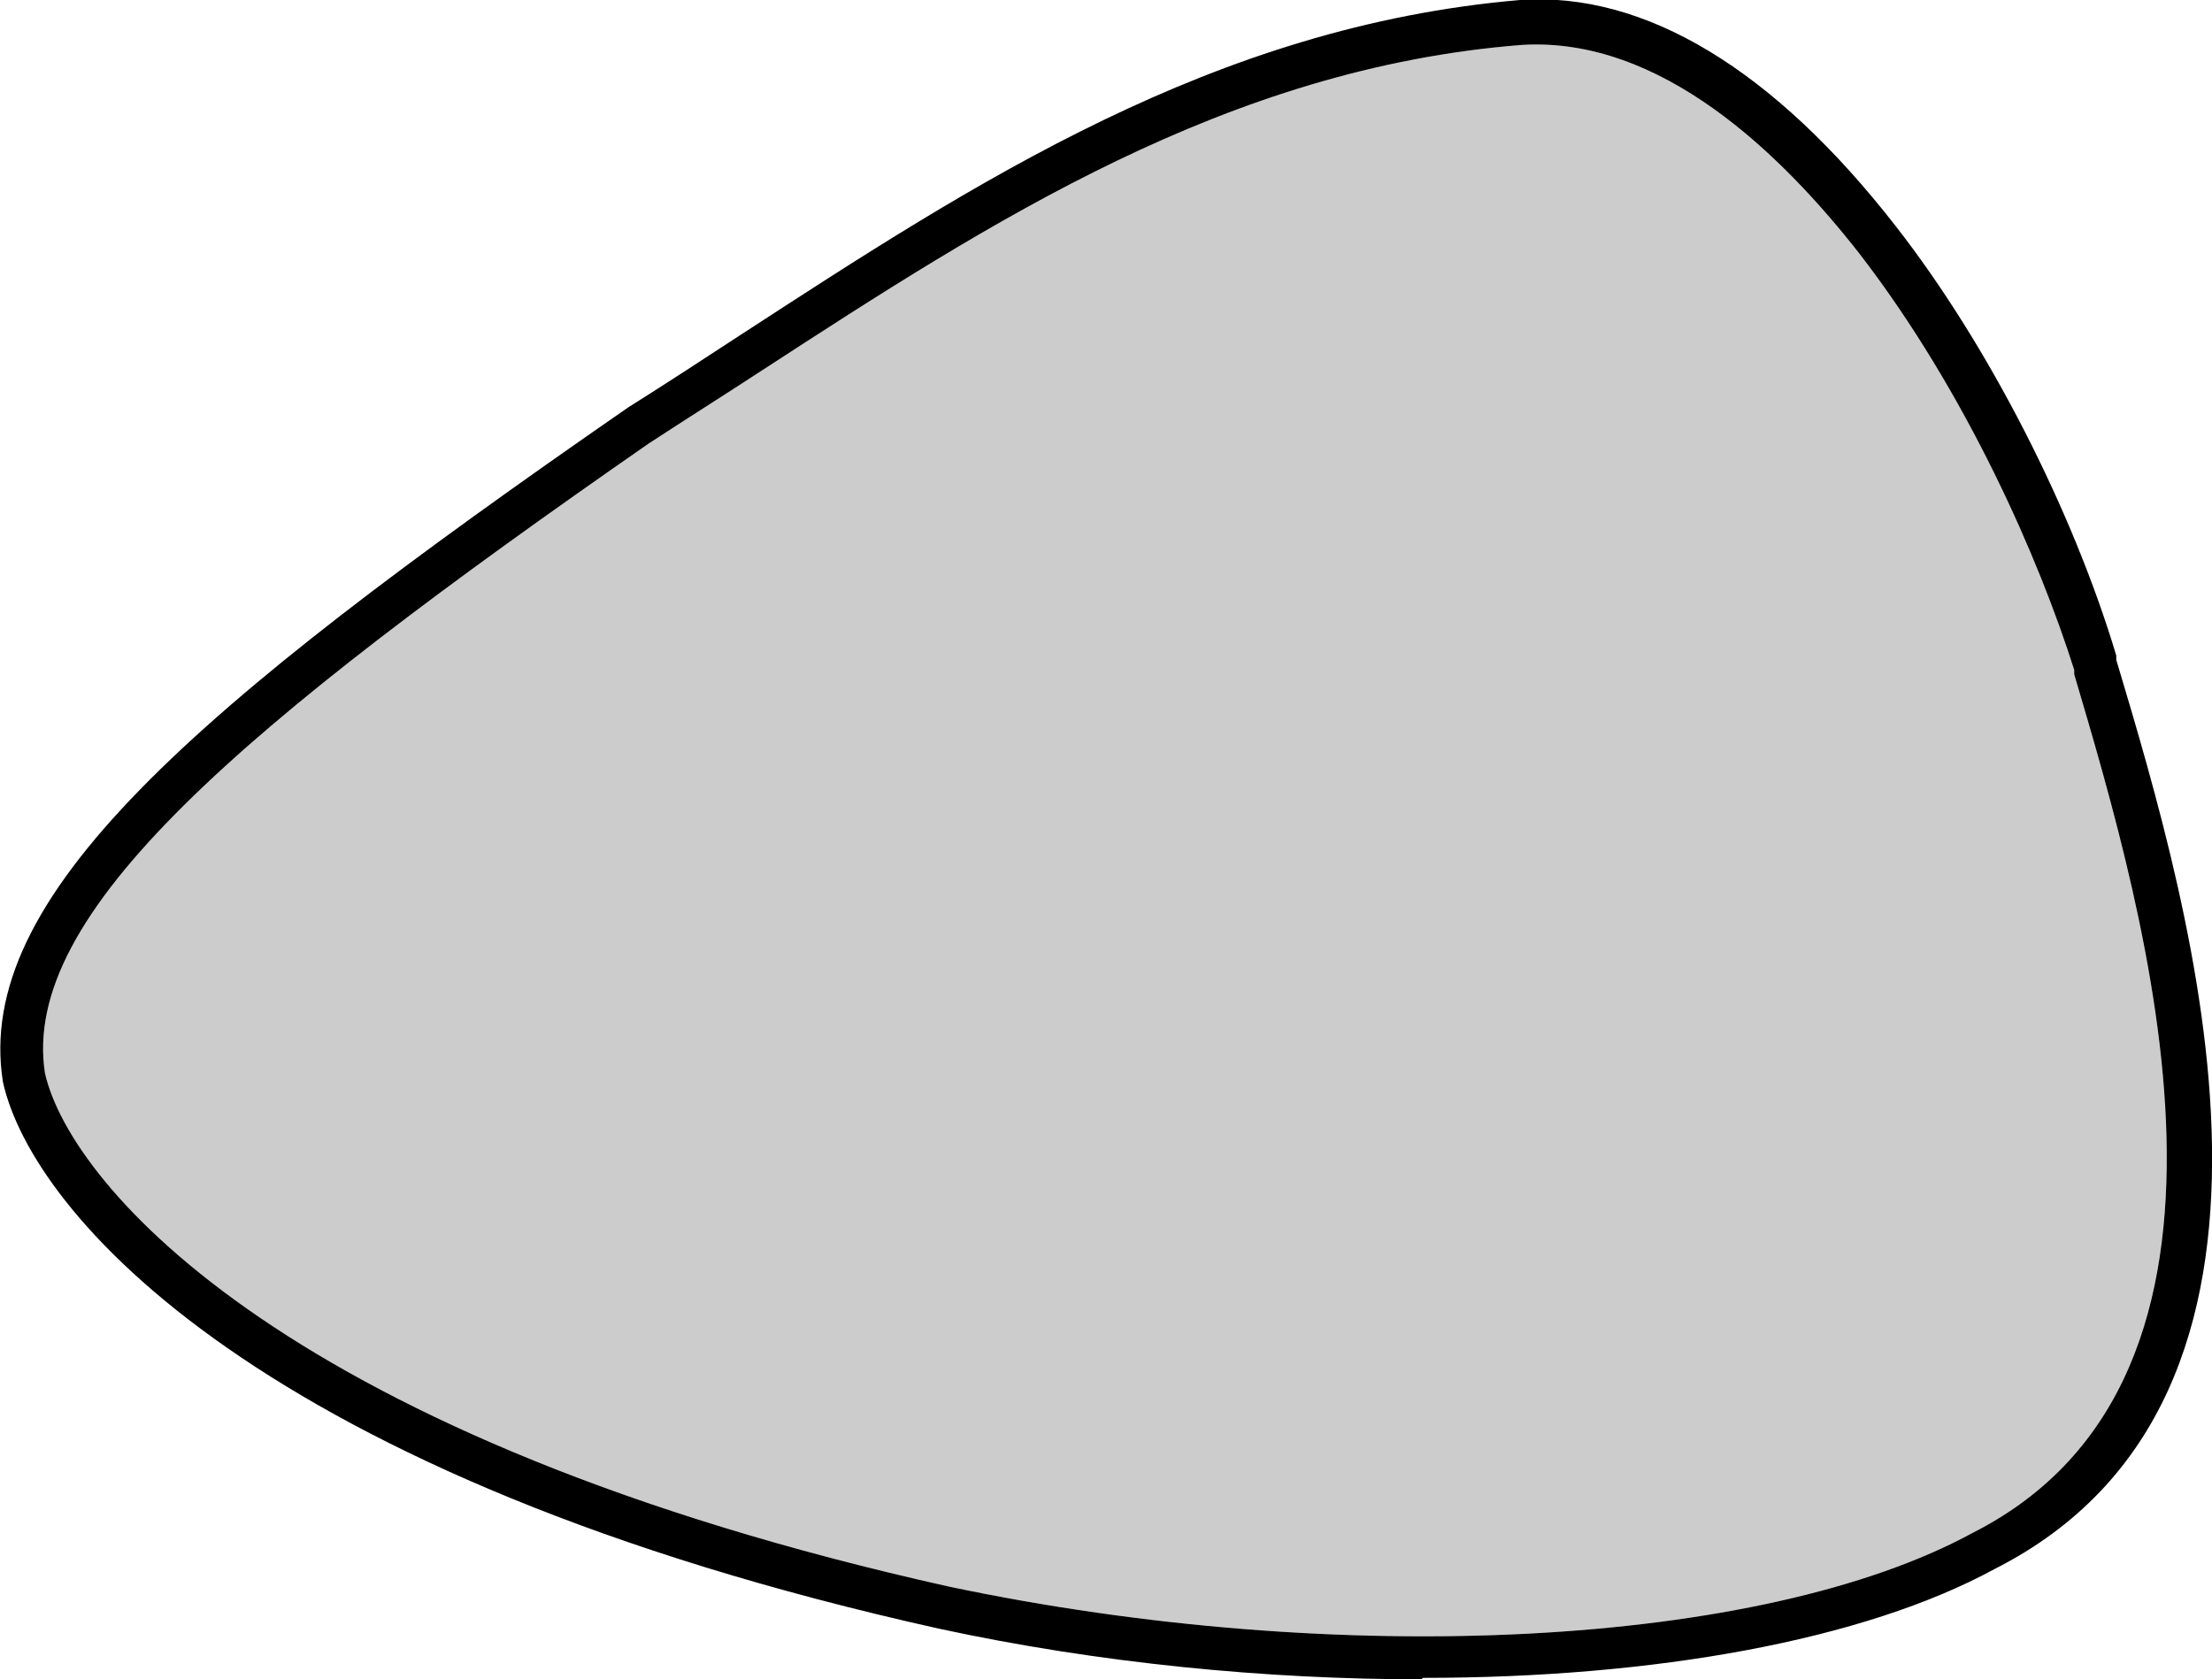
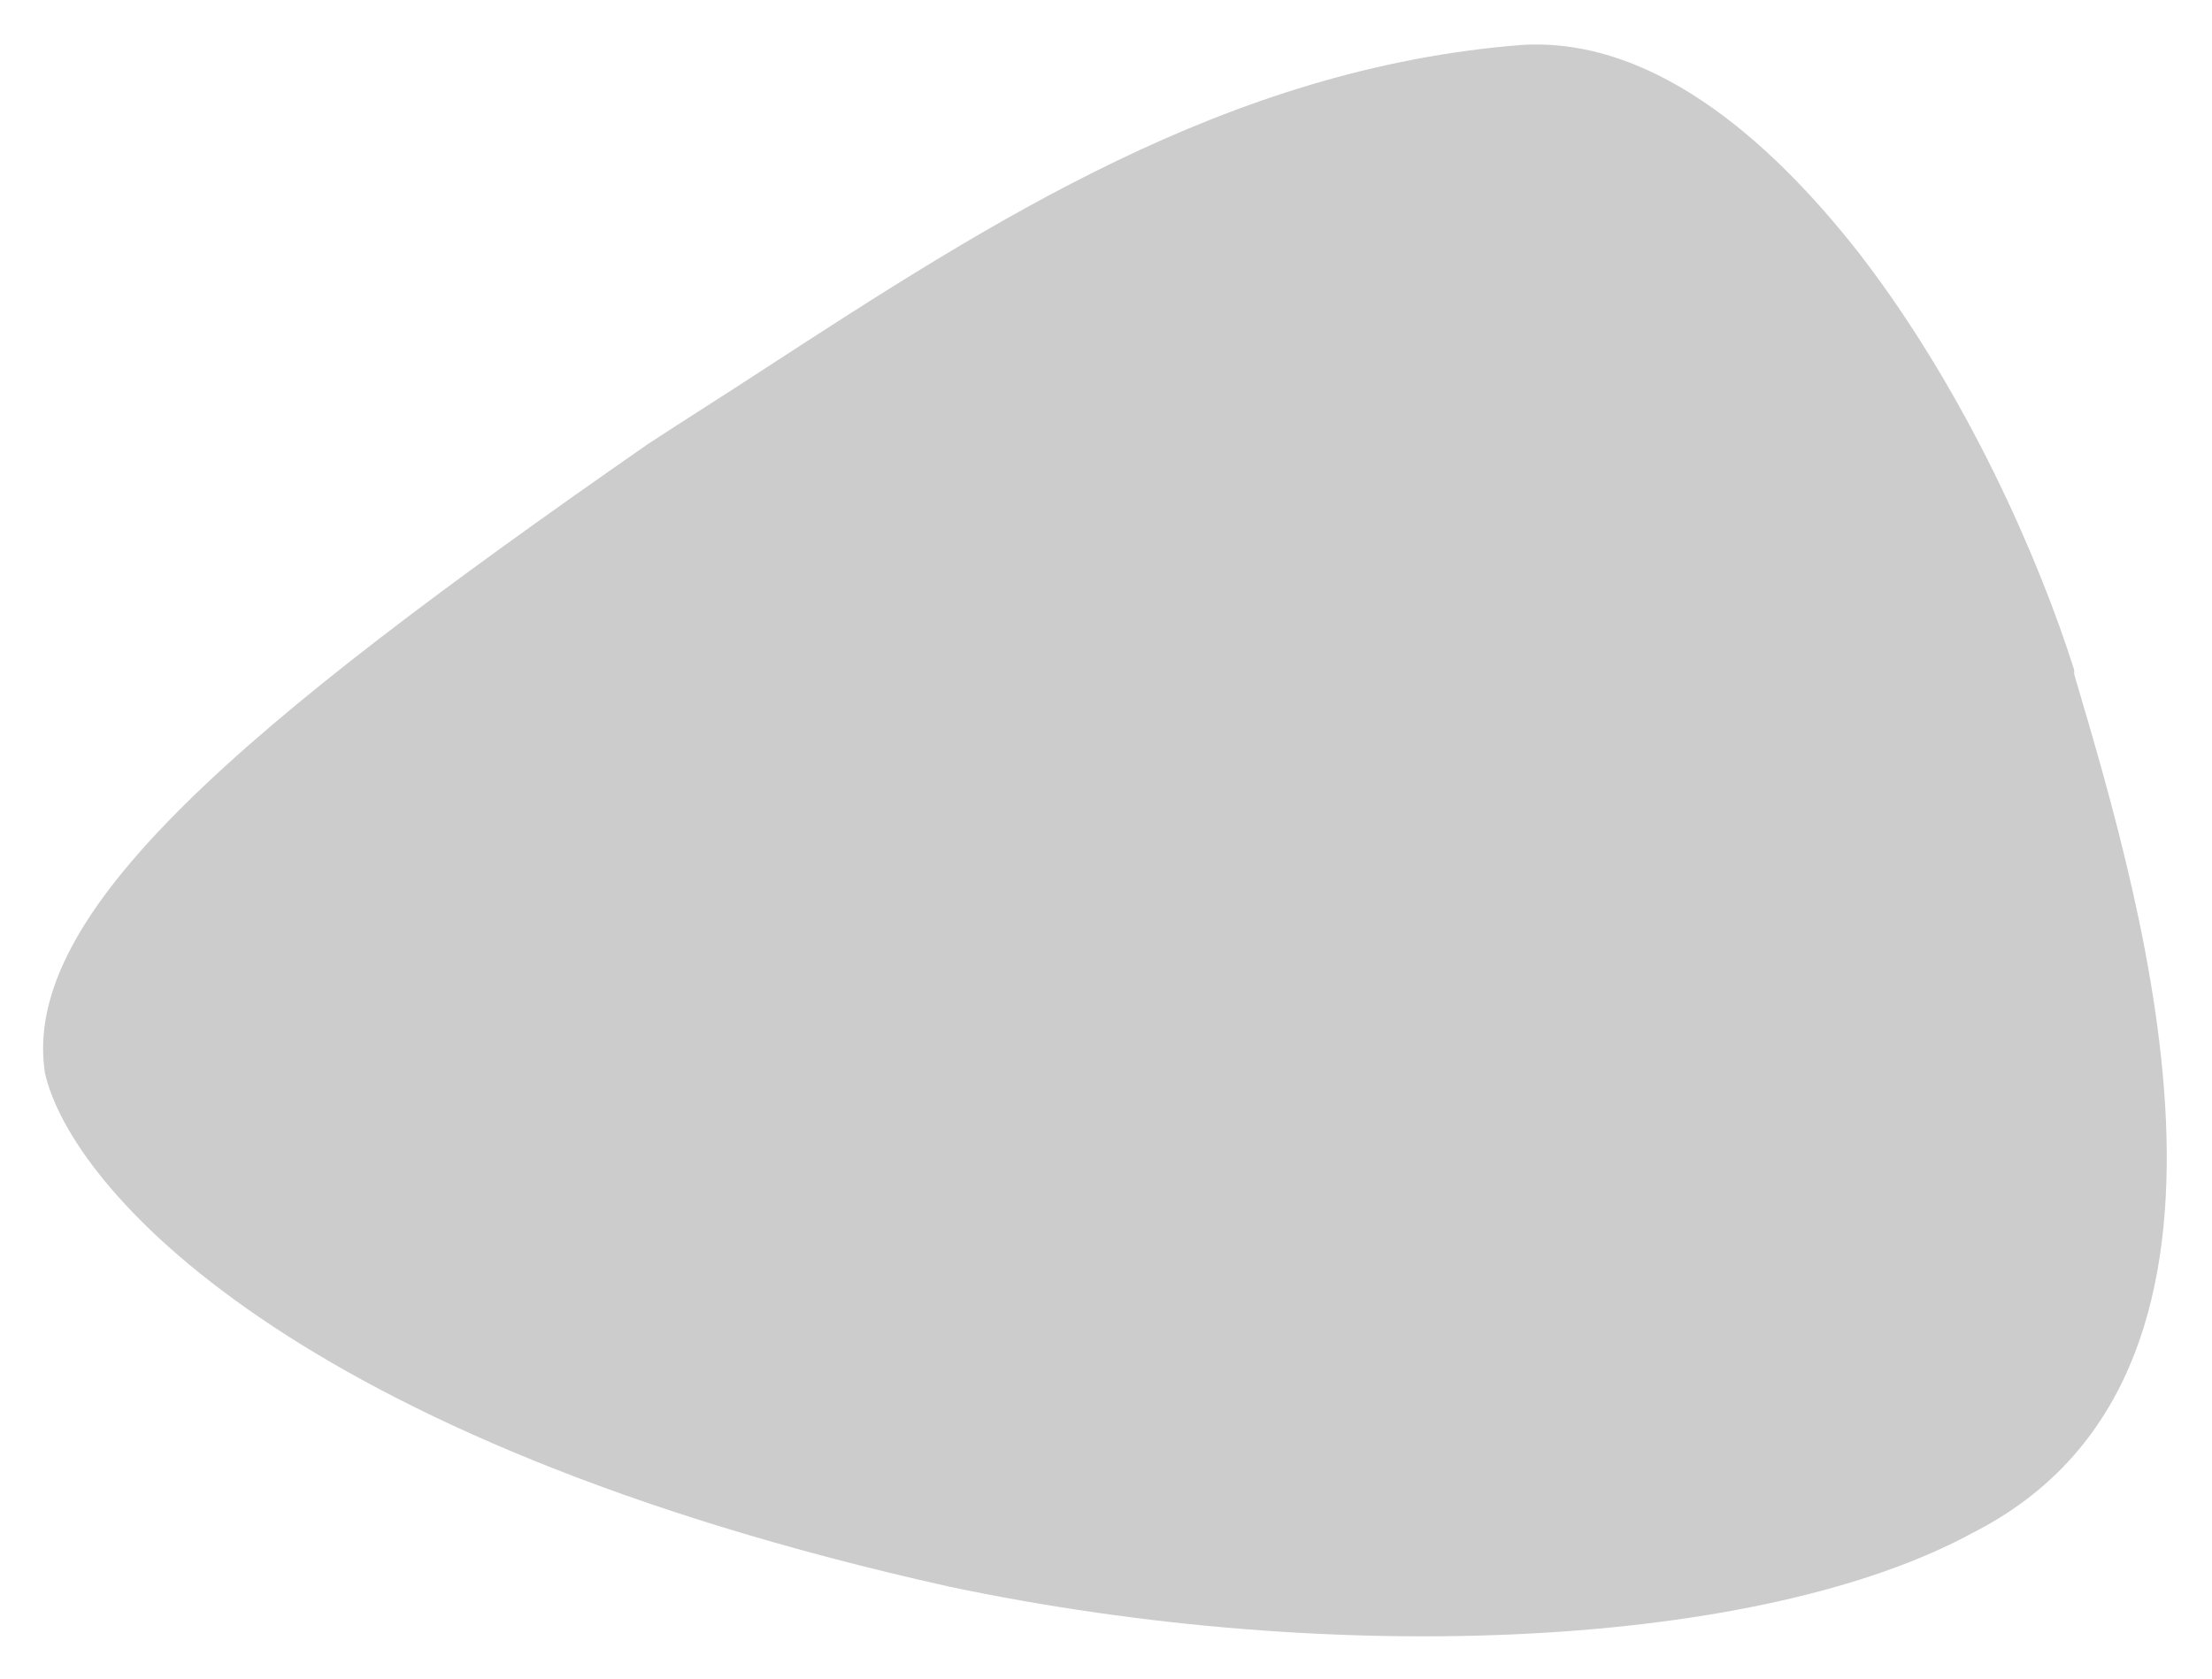
<svg xmlns="http://www.w3.org/2000/svg" id="Laag_1" version="1.1" viewBox="0 0 152.5 115.8">
  <defs>
    <style>
      .st0 {
        isolation: isolate;
        opacity: .2;
      }
    </style>
  </defs>
-   <path d="M98,115.8c-10.7,0-22.2-1.1-33.3-3.5C18,101.9,2.2,83.7.2,74.6H.2c-2-12.7,12.9-25.6,43.1-46.5,2.7-1.7,5.3-3.4,7.9-5.1C67.2,12.6,83.7,1.8,104.8,0c8.6-.6,17.5,4.8,25.9,15.6,6.4,8.2,12.2,19.6,15.2,29.6v.3c5.3,17.7,15.1,50.8-8.4,62.7-9,4.9-23.4,7.5-39.4,7.5h0ZM3.1,74c1.8,7.9,17,25.3,62.3,35.4,27,5.7,56.1,4.2,70.6-3.7,21.3-10.8,12-42.3,7-59.2v-.3c-2.4-7.6-7.4-19.1-14.8-28.7-5.4-6.9-13.7-15-23.3-14.4-20.3,1.6-36.6,12.2-52.3,22.4-2.6,1.7-5.3,3.4-7.9,5.1C16.5,50.2,1.4,63,3.1,74Z" />
  <path class="st0" d="M3.1,74c1.8,7.9,17,25.3,62.3,35.4,27,5.7,56.1,4.2,70.6-3.7,21.3-10.8,12-42.3,7-59.2v-.3c-2.4-7.6-7.4-19.1-14.8-28.7-5.4-6.9-13.7-15-23.3-14.4-20.3,1.6-36.6,12.2-52.3,22.4-2.6,1.7-5.3,3.4-7.9,5.1C16.5,50.2,1.4,63,3.1,74Z" />
</svg>